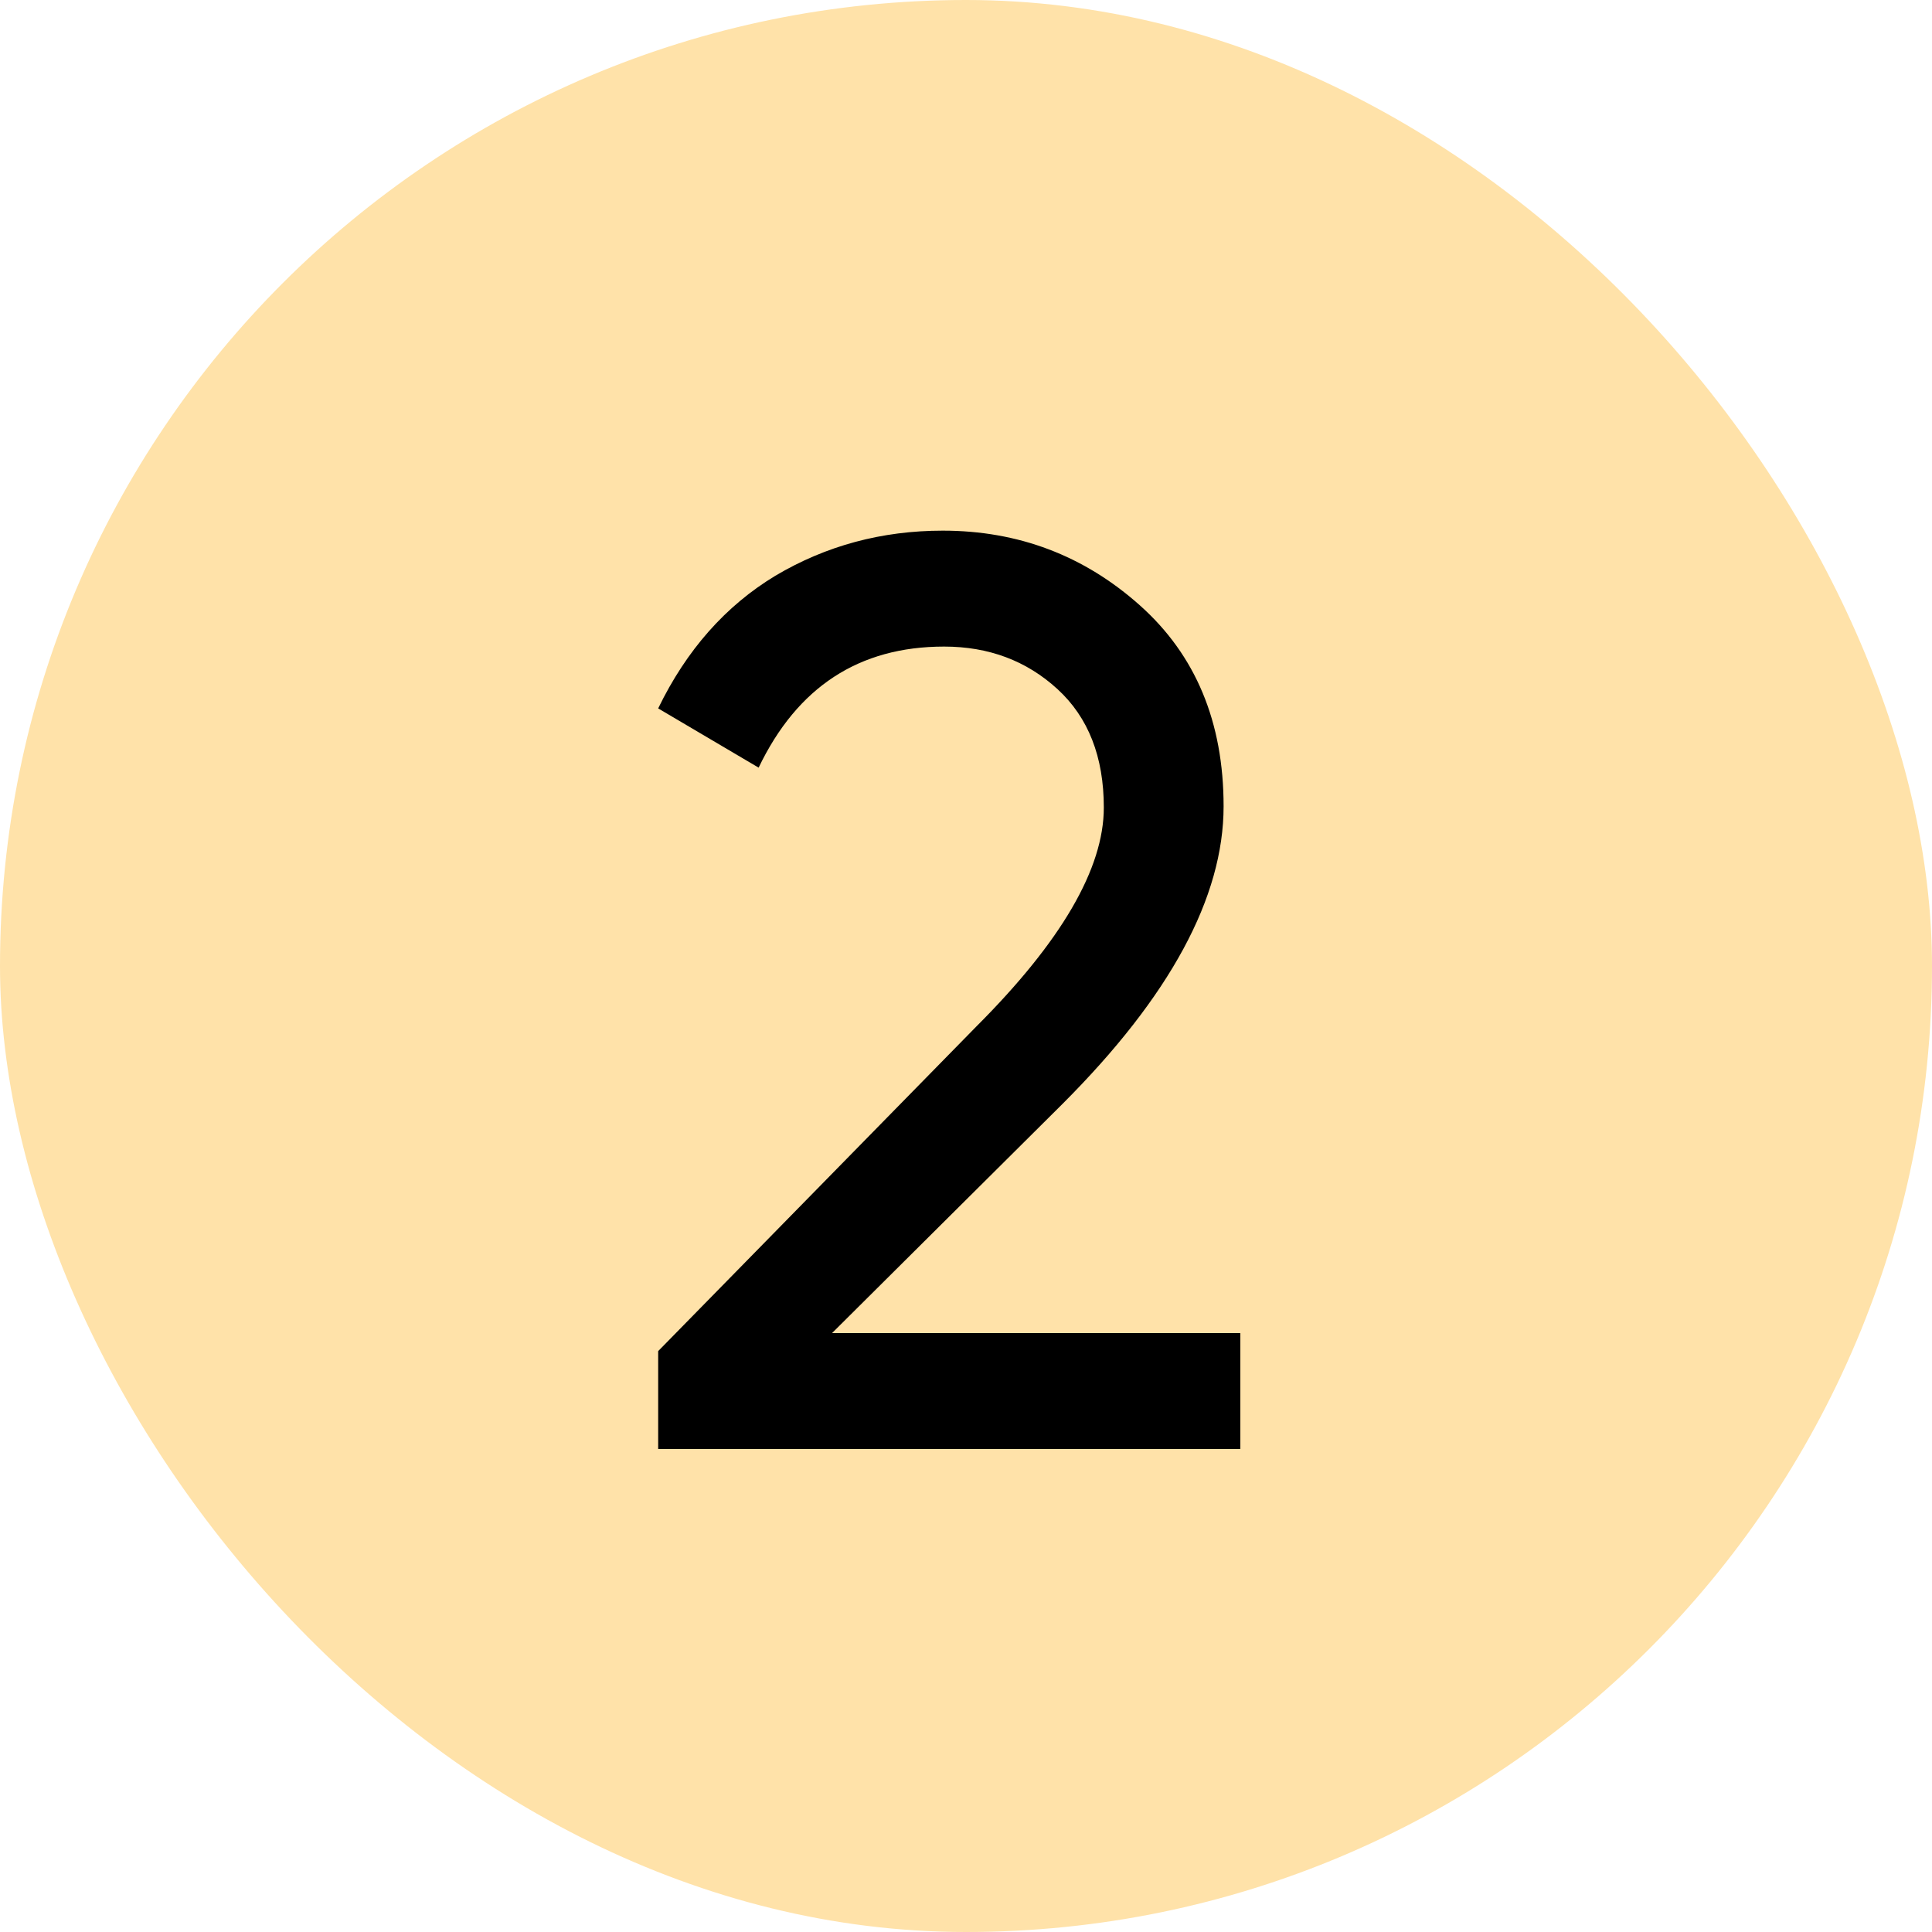
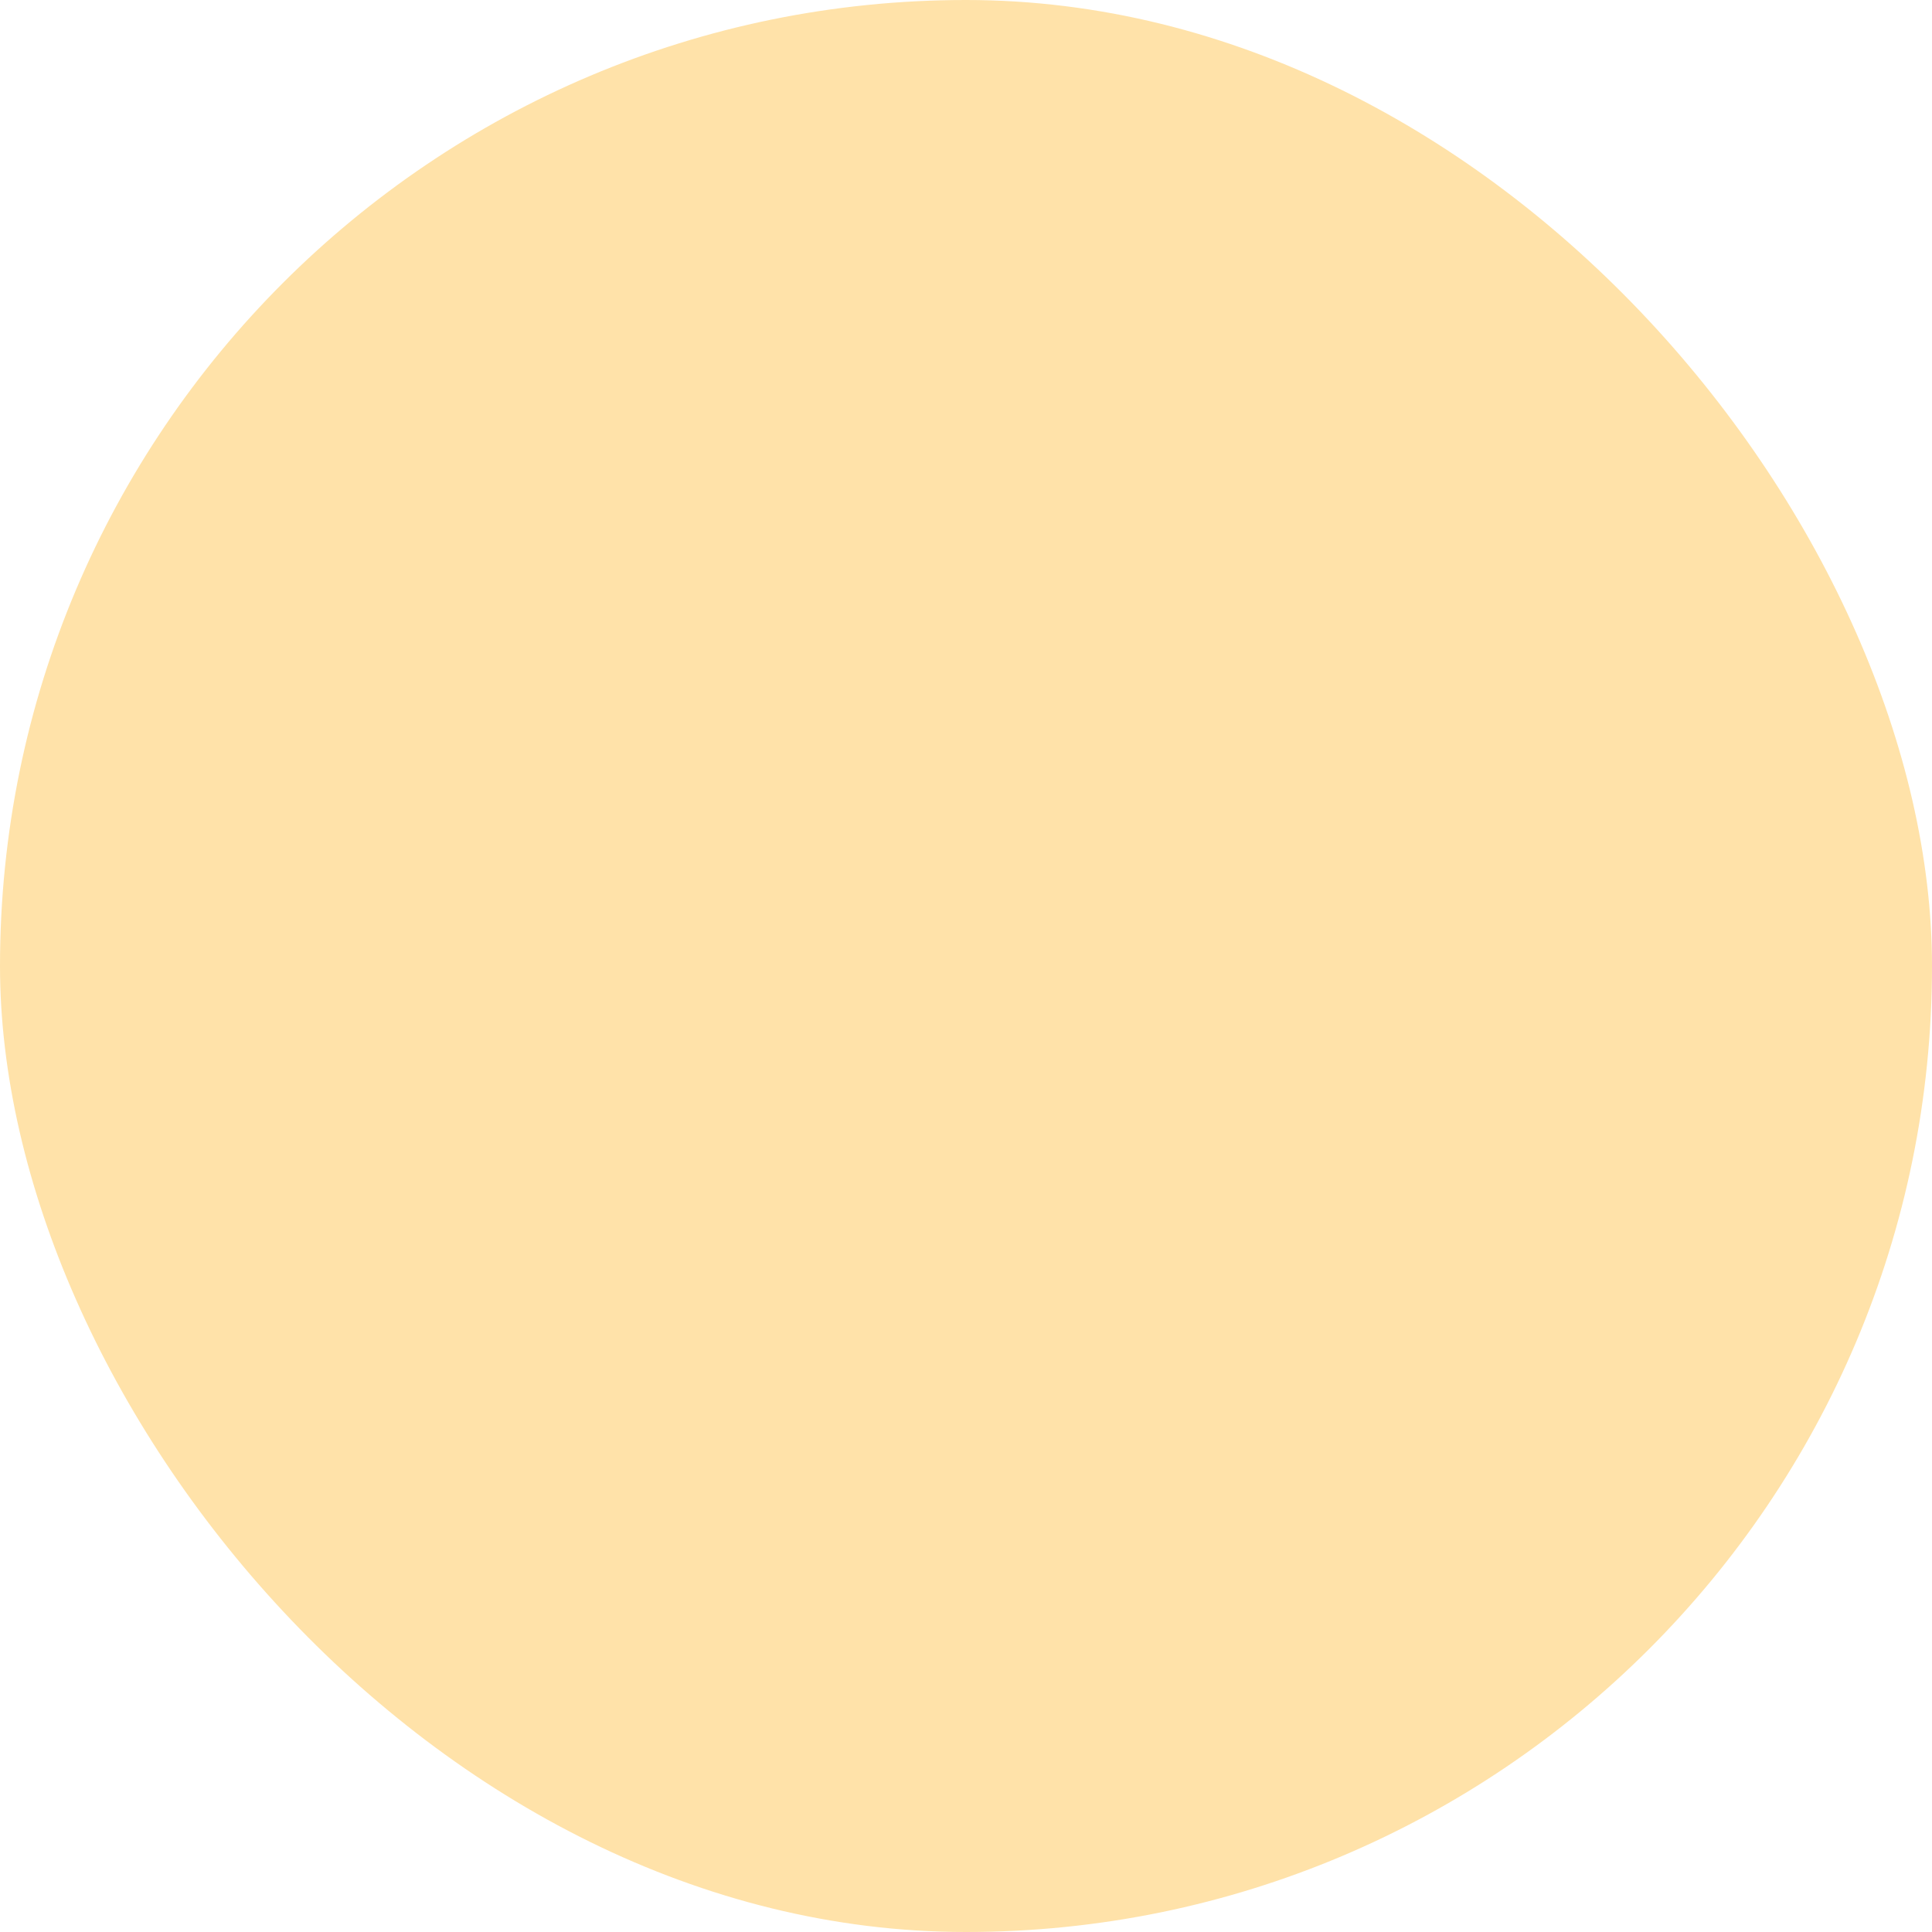
<svg xmlns="http://www.w3.org/2000/svg" width="30" height="30" viewBox="0 0 30 30" fill="none">
  <rect width="30" height="30" rx="15" fill="#FFE2A9" />
-   <path d="M10.22 22.5V20.98L15.16 15.94C16.48 14.62 17.14 13.487 17.14 12.54C17.14 11.753 16.9 11.14 16.42 10.7C15.94 10.26 15.353 10.04 14.66 10.04C13.34 10.04 12.38 10.667 11.78 11.92L10.22 11C10.66 10.093 11.267 9.407 12.04 8.94C12.827 8.473 13.693 8.24 14.64 8.24C15.813 8.24 16.833 8.627 17.7 9.4C18.567 10.173 19 11.213 19 12.52C19 13.933 18.167 15.473 16.5 17.14L12.92 20.7H19.26V22.5H10.22Z" fill="black" />
</svg>